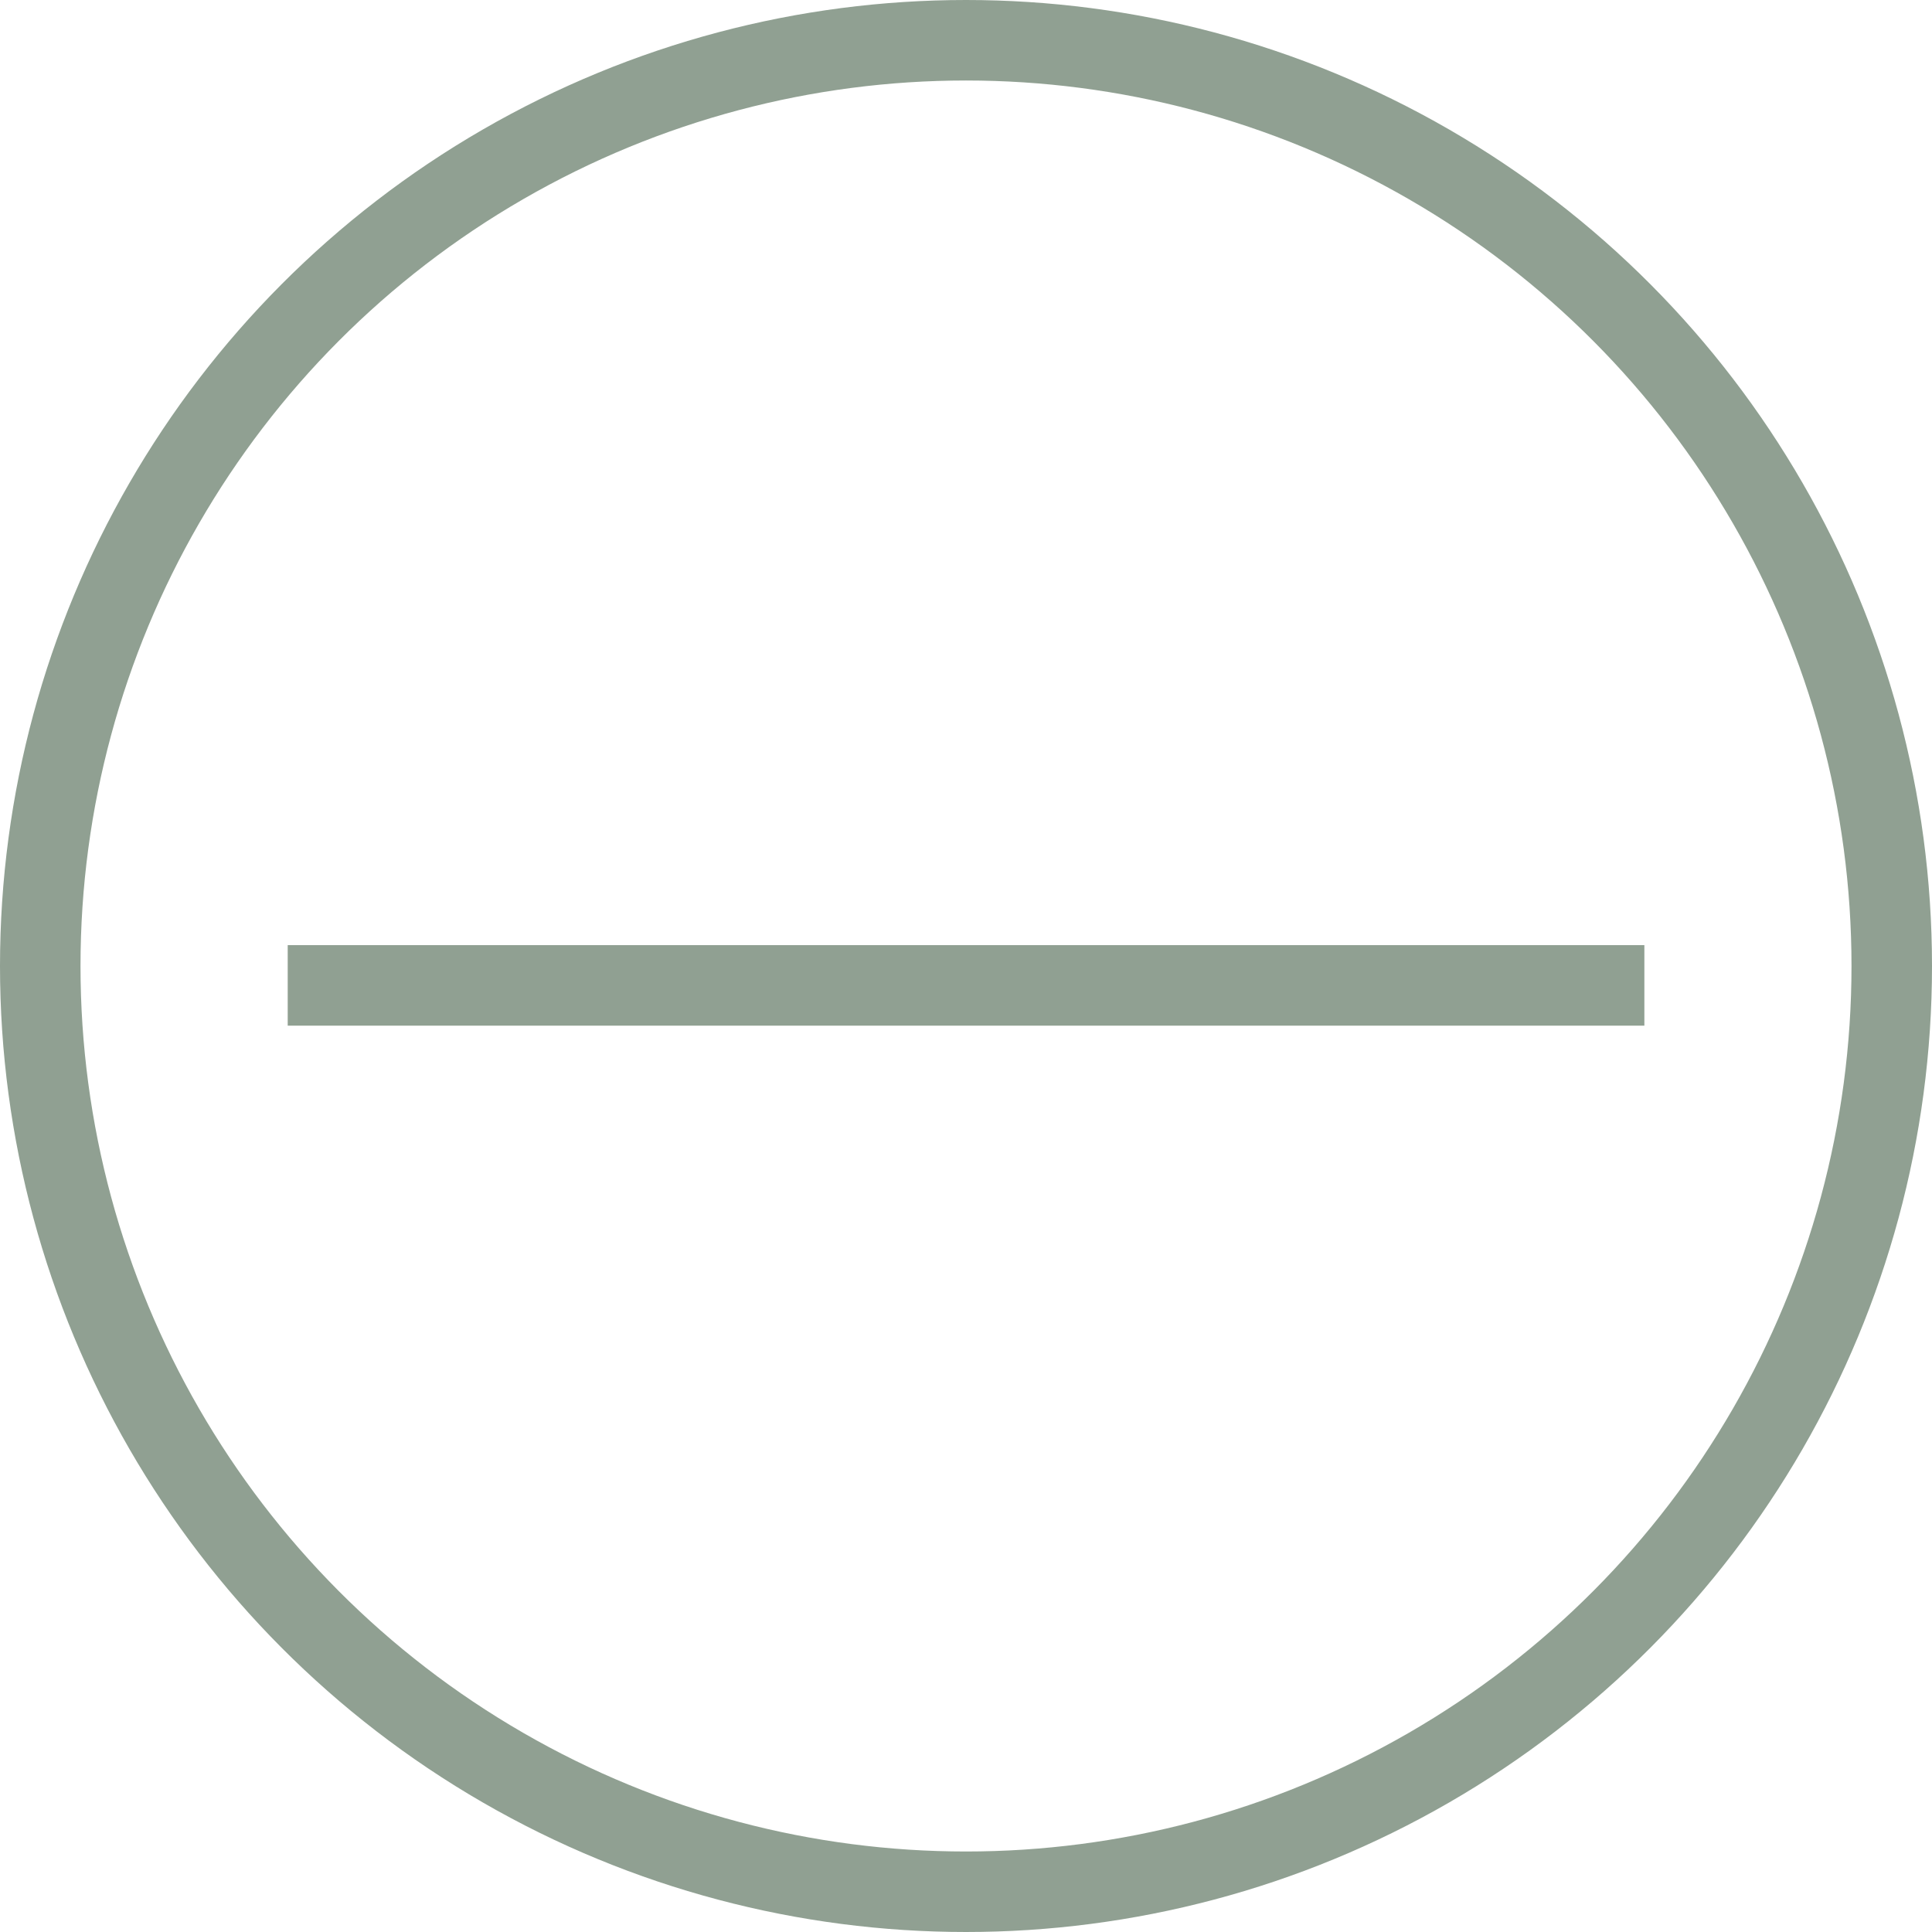
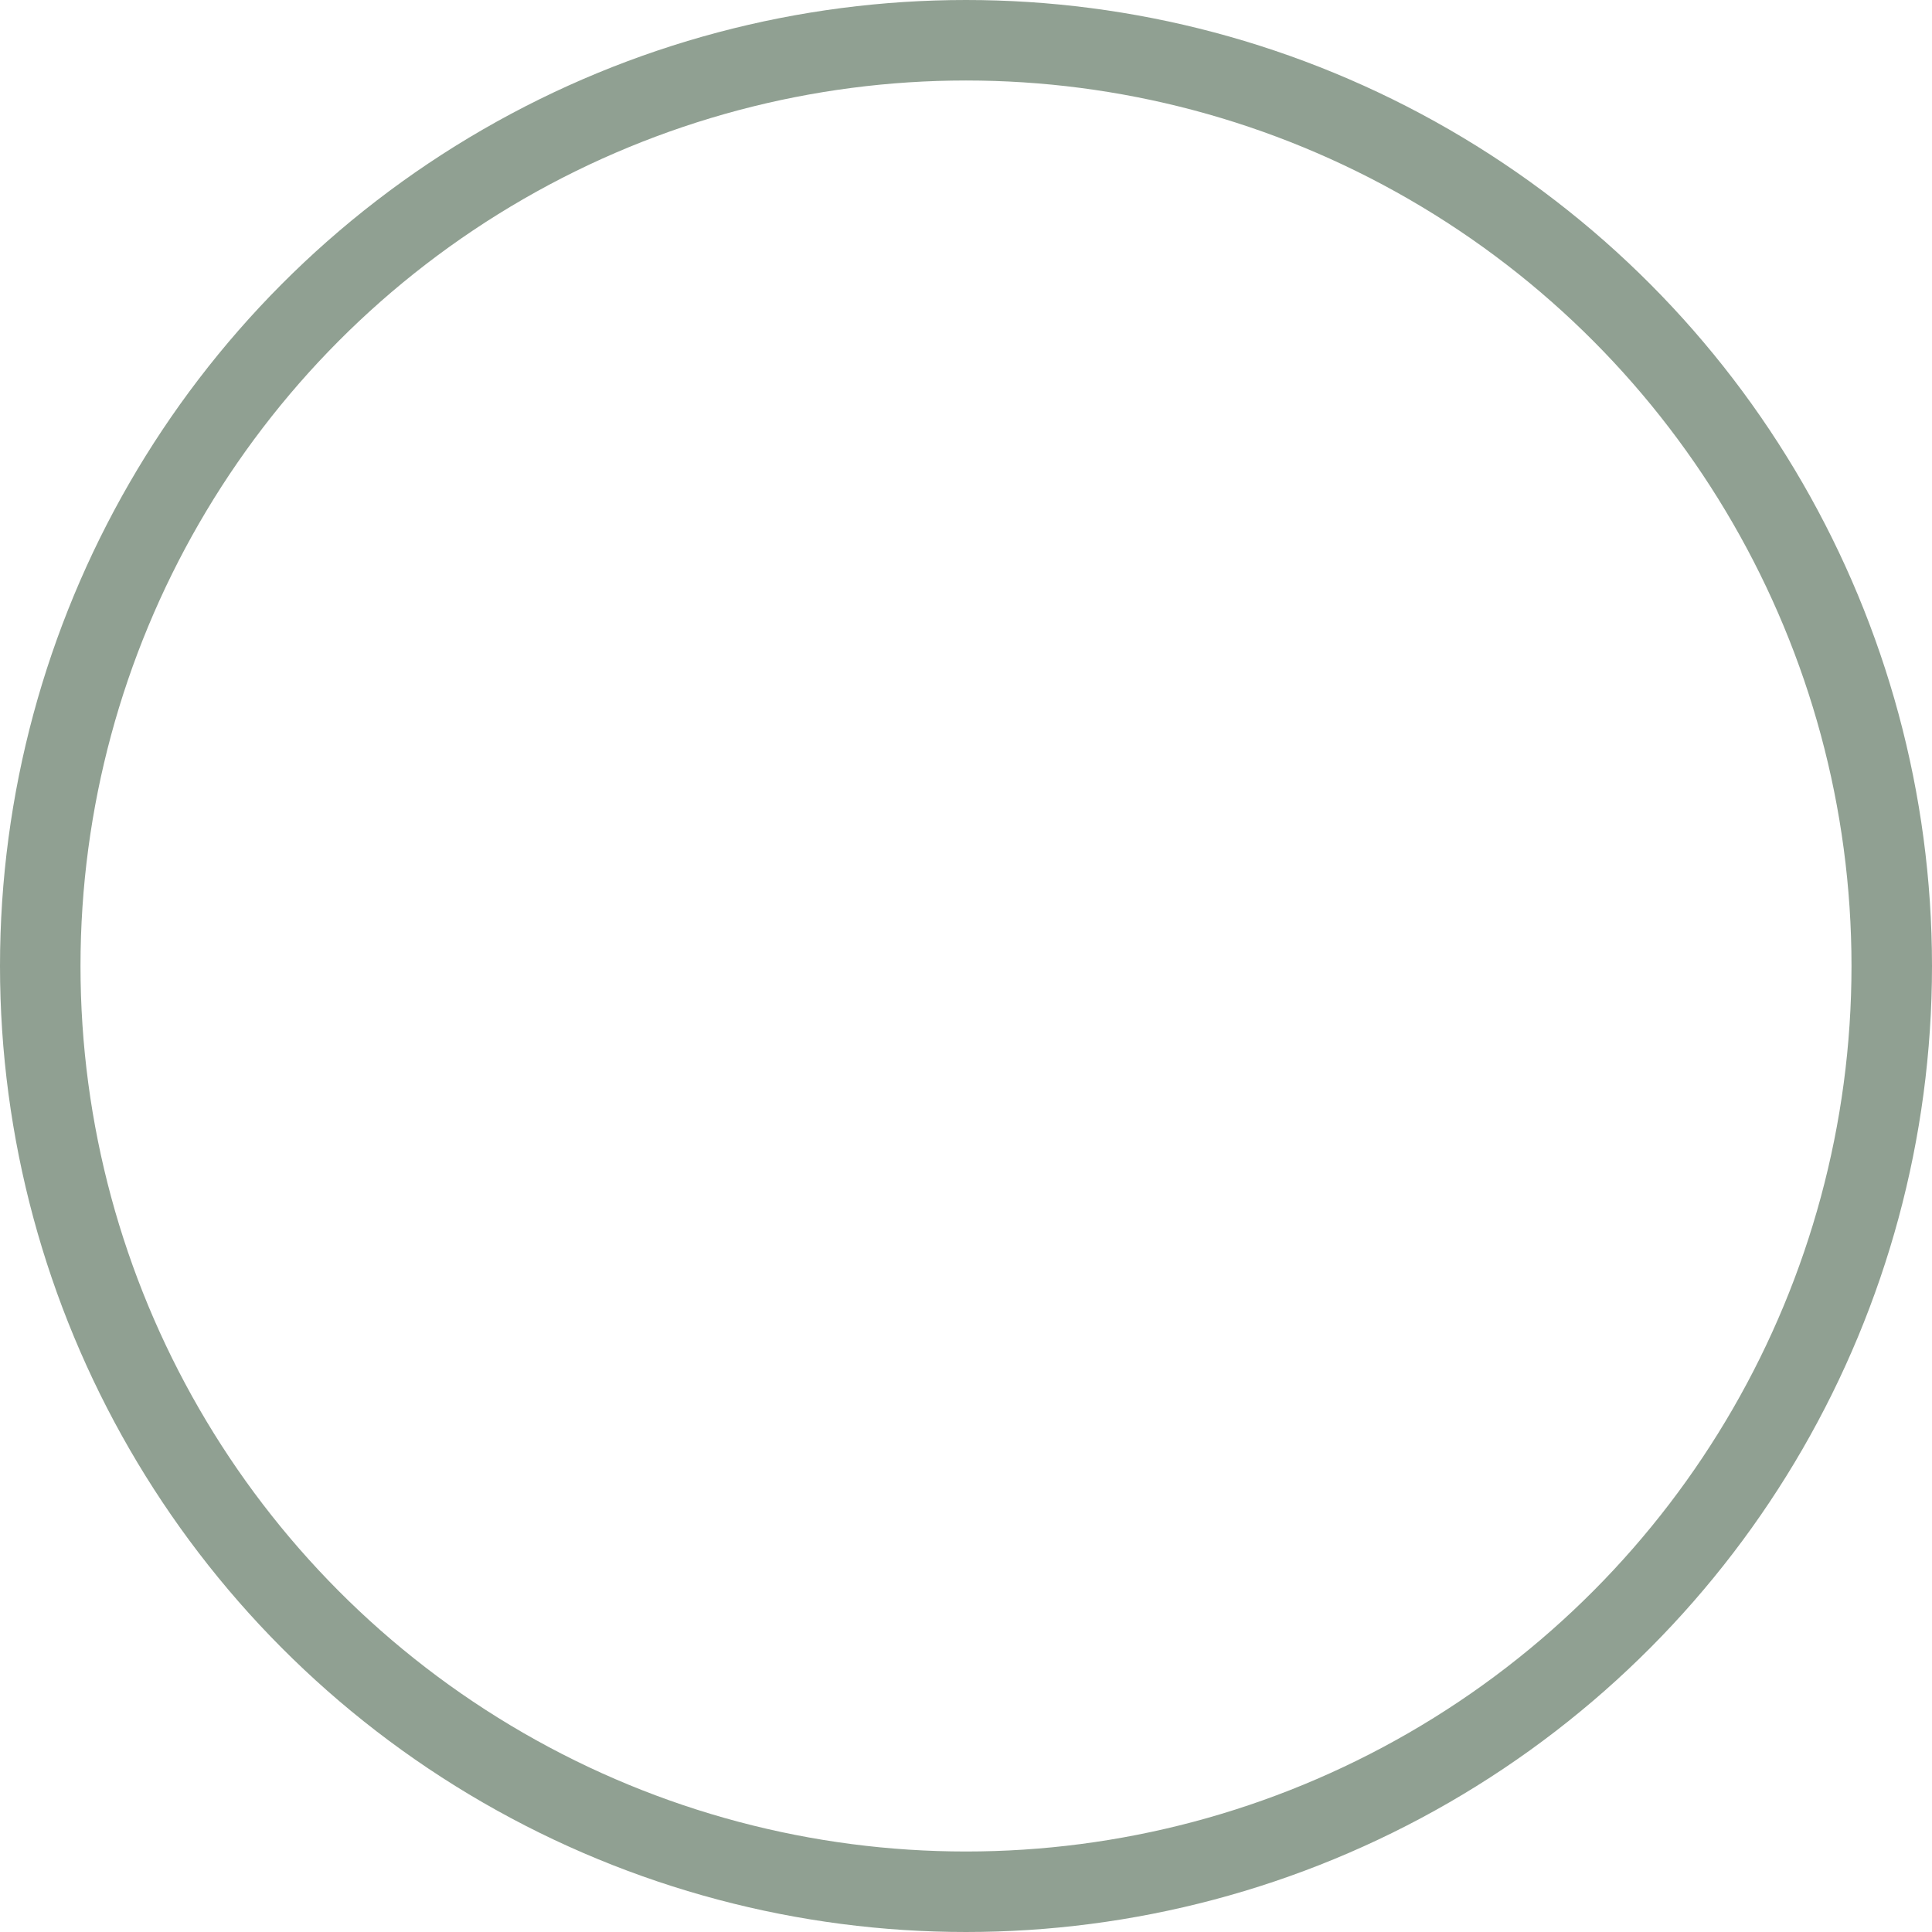
<svg xmlns="http://www.w3.org/2000/svg" width="24" height="24" viewBox="0 0 24 24">
  <g id="faq-open" transform="translate(-530.031 -1908.031)">
-     <line id="Line_42" data-name="Line 42" y2="16.853" transform="translate(550.458 1920.272) rotate(90)" fill="none" stroke="#90a092" stroke-width="1" />
    <g id="Ellipse_48" data-name="Ellipse 48" transform="translate(530.031 1908.031)" fill="none" stroke="#90a092" stroke-width="1">
-       <circle cx="12" cy="12" r="12" stroke="none" />
      <circle cx="12" cy="12" r="11.5" fill="none" />
    </g>
  </g>
</svg>